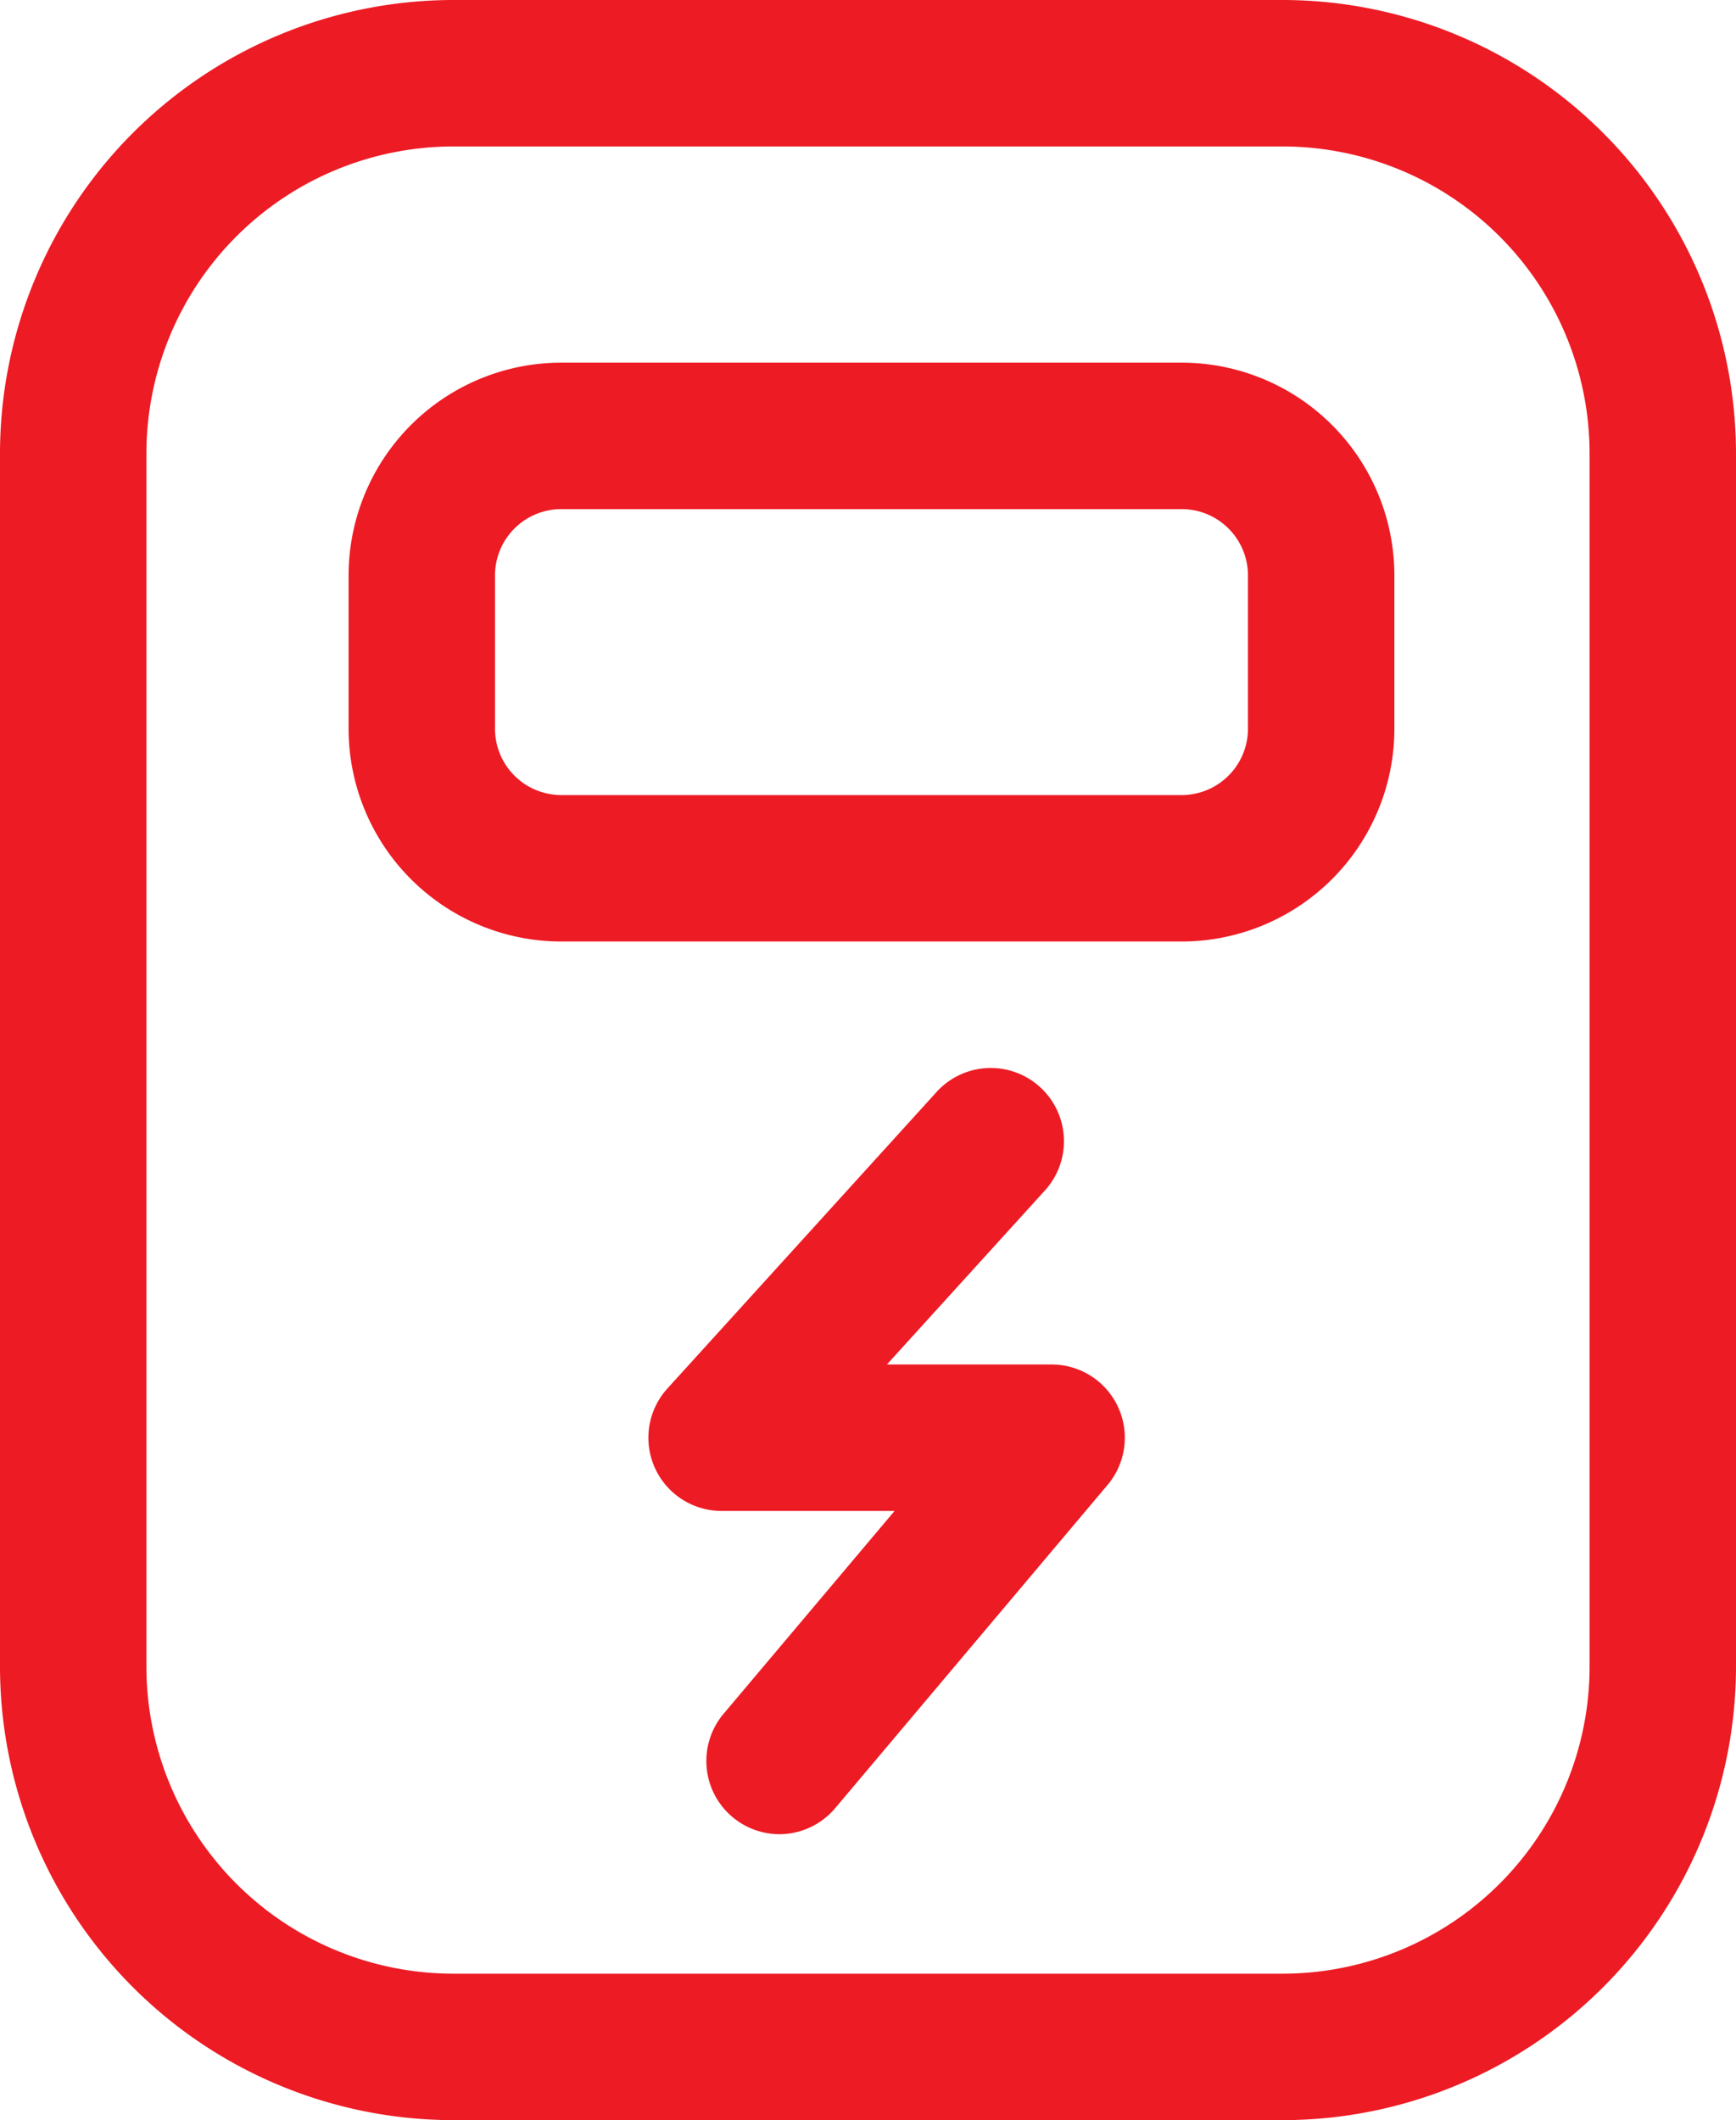
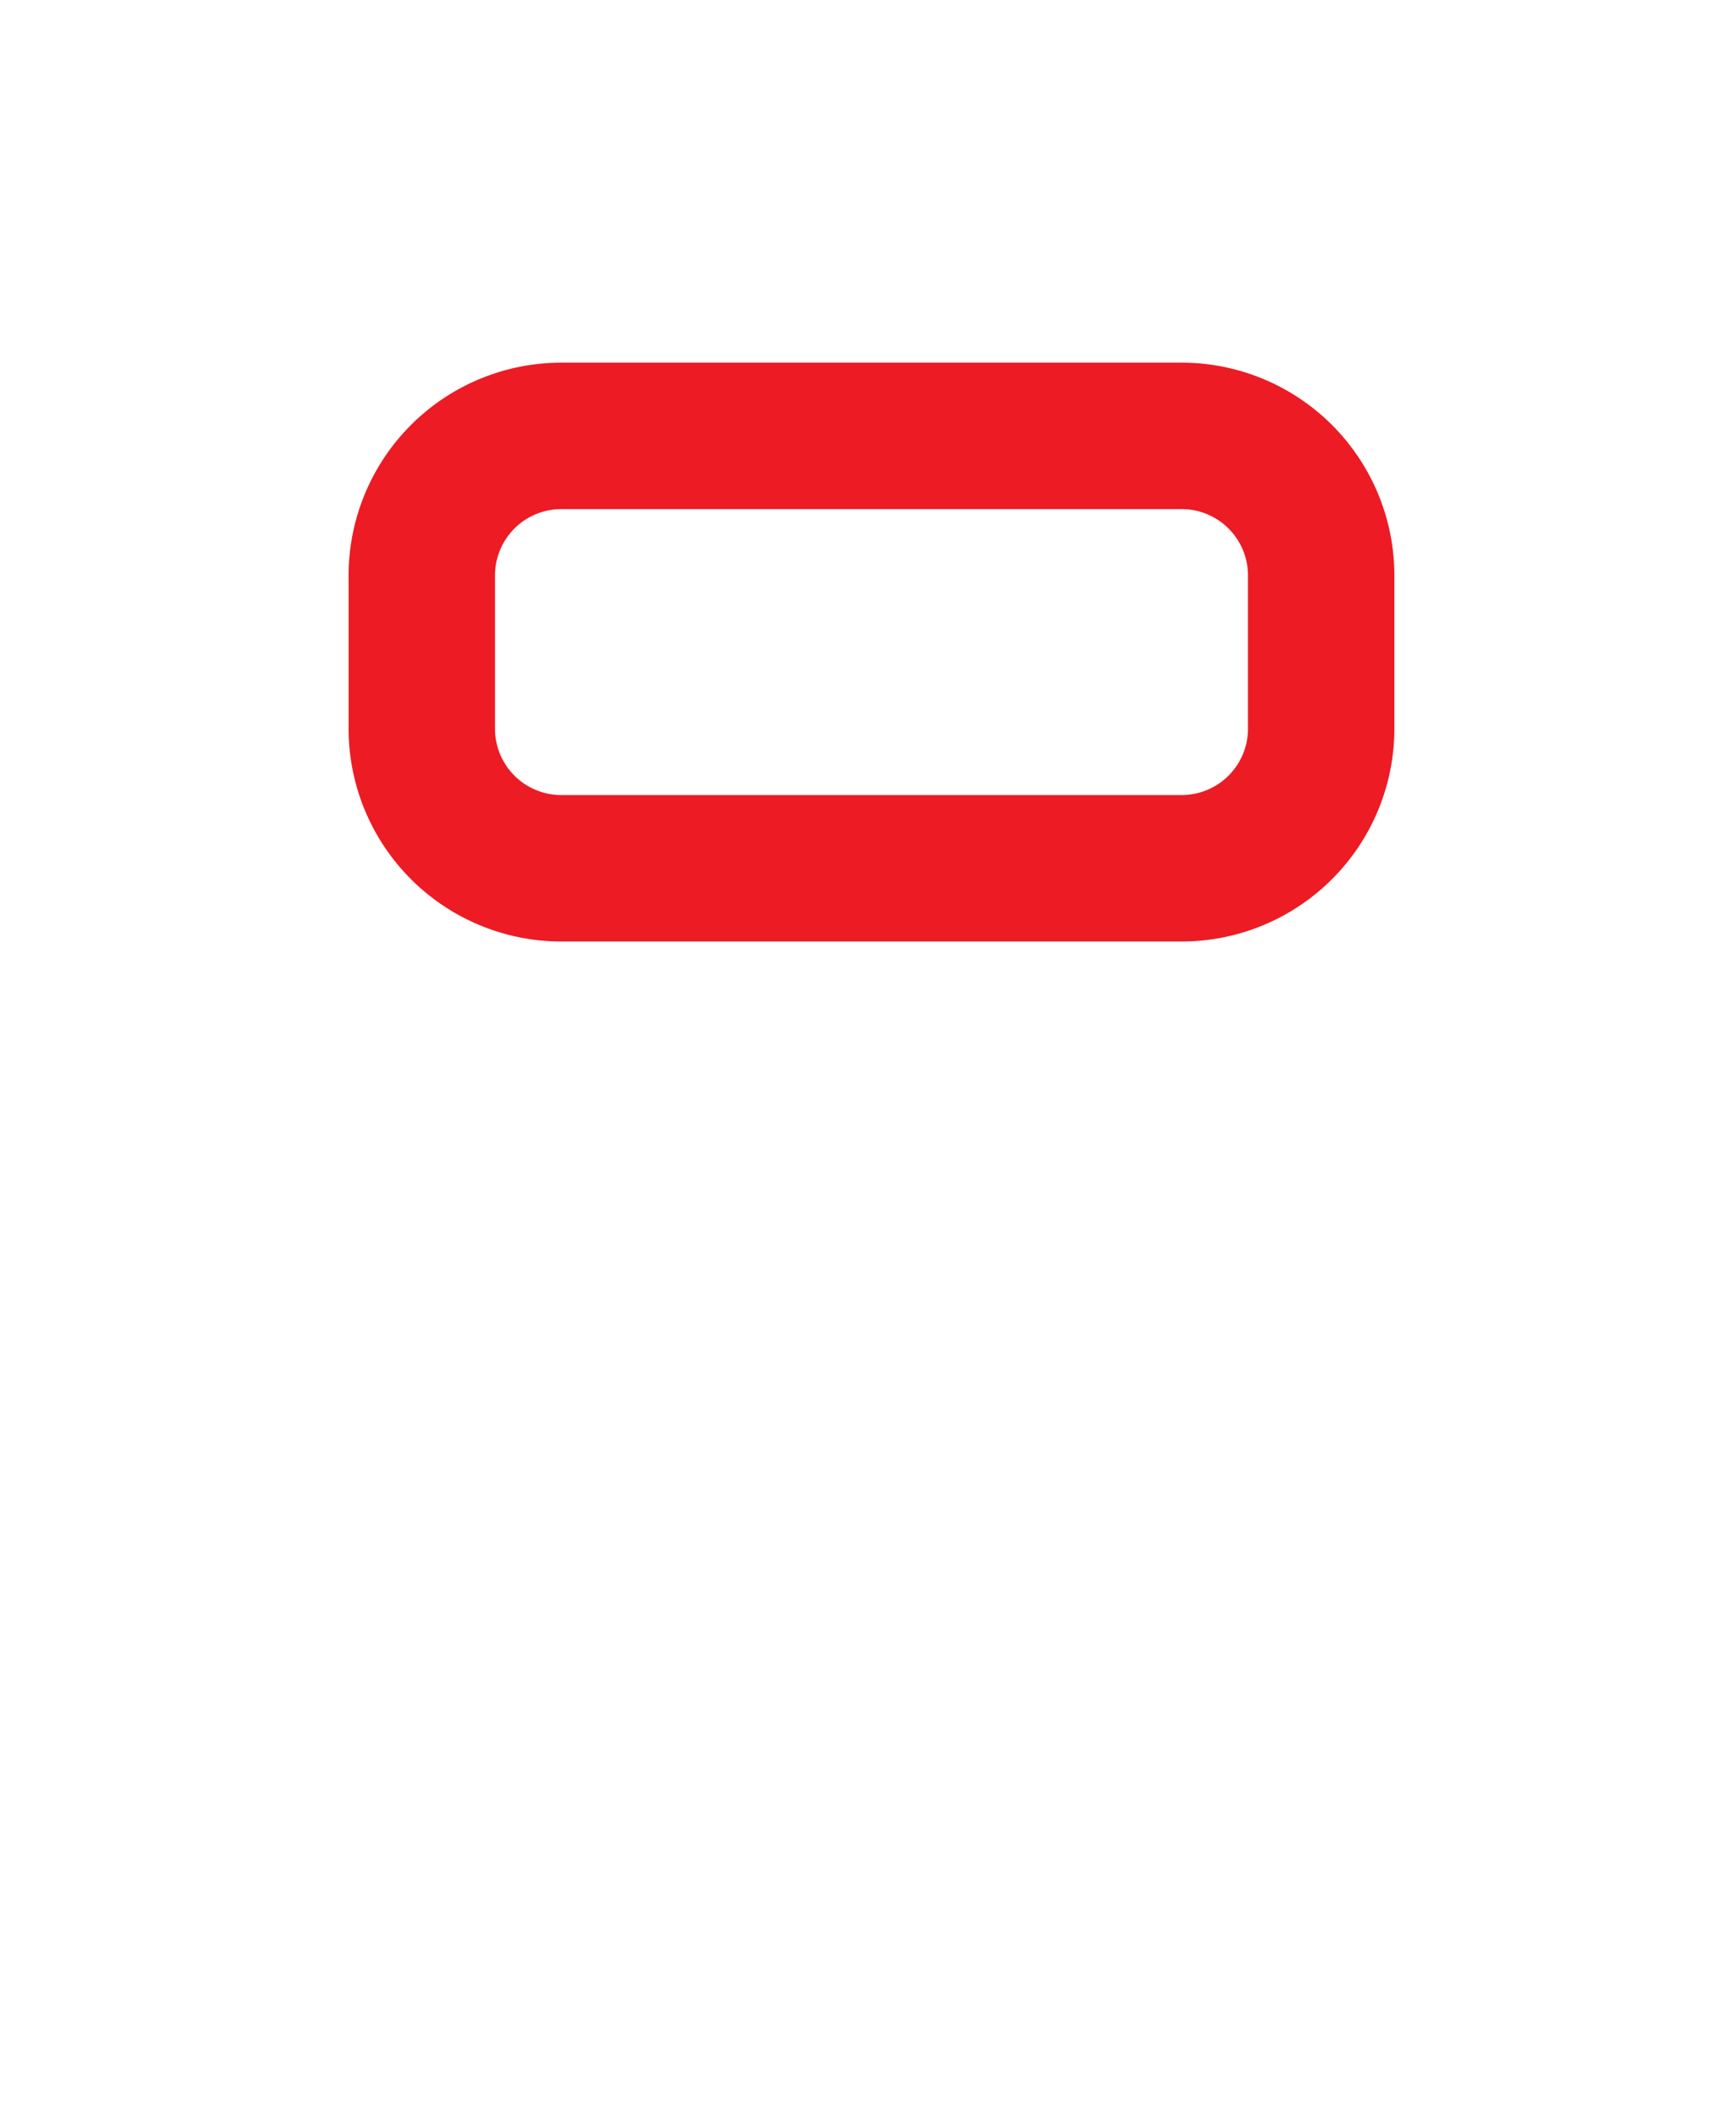
<svg xmlns="http://www.w3.org/2000/svg" viewBox="0 0 249 304">
  <title>ormari_i_razdjelnici</title>
  <g id="Layer_2" data-name="Layer 2">
    <g id="Capa_1" data-name="Capa 1">
-       <path d="M184,304H65A65.08,65.08,0,0,1,0,239V65A65.08,65.08,0,0,1,65,0H184a65.08,65.08,0,0,1,65,65V239A65.08,65.08,0,0,1,184,304ZM65,21A44.05,44.05,0,0,0,21,65V239a44.05,44.05,0,0,0,44,44H184a44.05,44.05,0,0,0,44-44V65a44.05,44.05,0,0,0-44-44Z" style="fill:#ed1b24" />
      <path d="M169.5,135h-89A30.53,30.53,0,0,1,50,104.5v-22A30.53,30.53,0,0,1,80.5,52h89A30.53,30.53,0,0,1,200,82.5v22A30.53,30.53,0,0,1,169.5,135Zm-89-62A9.51,9.51,0,0,0,71,82.5v22a9.51,9.51,0,0,0,9.5,9.5h89a9.51,9.51,0,0,0,9.5-9.5v-22a9.51,9.51,0,0,0-9.5-9.5Z" style="fill:#ed1b24" />
-       <path d="M111.79,263a10.5,10.5,0,0,1-8-17.27l24.52-29.08H103.5a10.5,10.5,0,0,1-7.77-17.56l38.73-42.65A10.5,10.5,0,0,1,150,170.56l-22.79,25.09h23.66a10.5,10.5,0,0,1,8,17.26l-39.08,46.36A10.5,10.5,0,0,1,111.79,263Z" style="fill:#ed1b24" />
    </g>
  </g>
</svg>